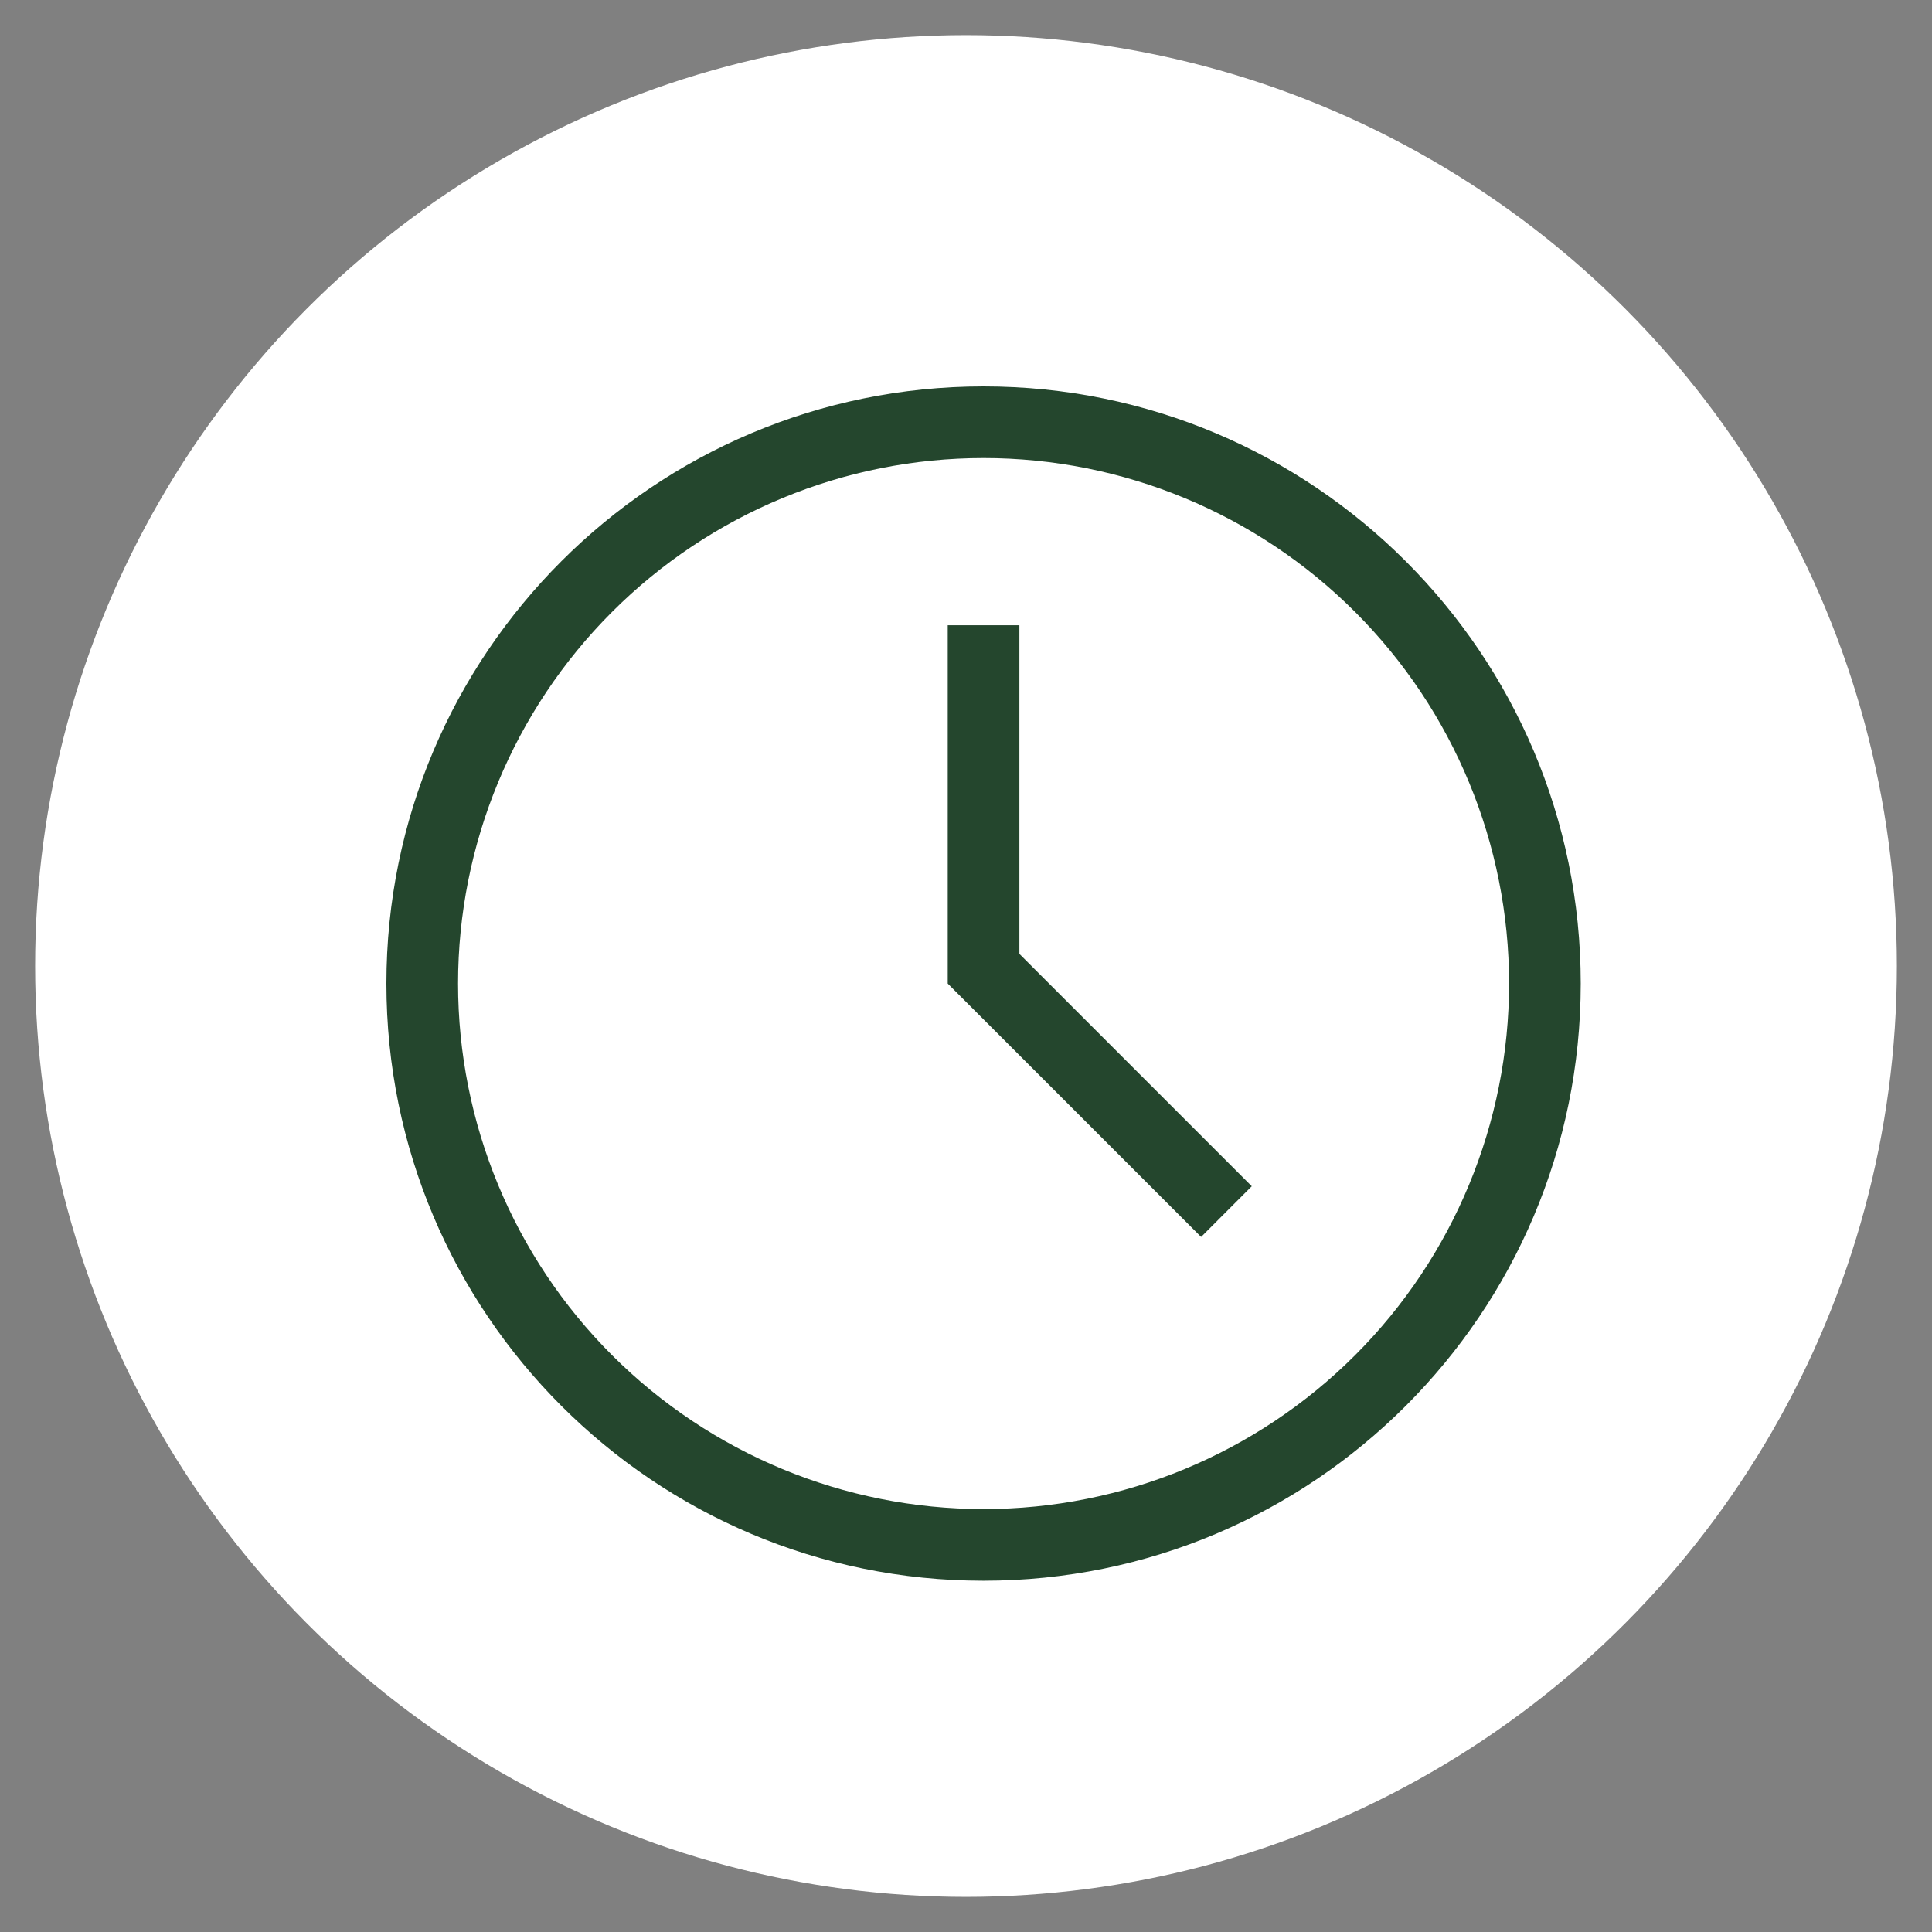
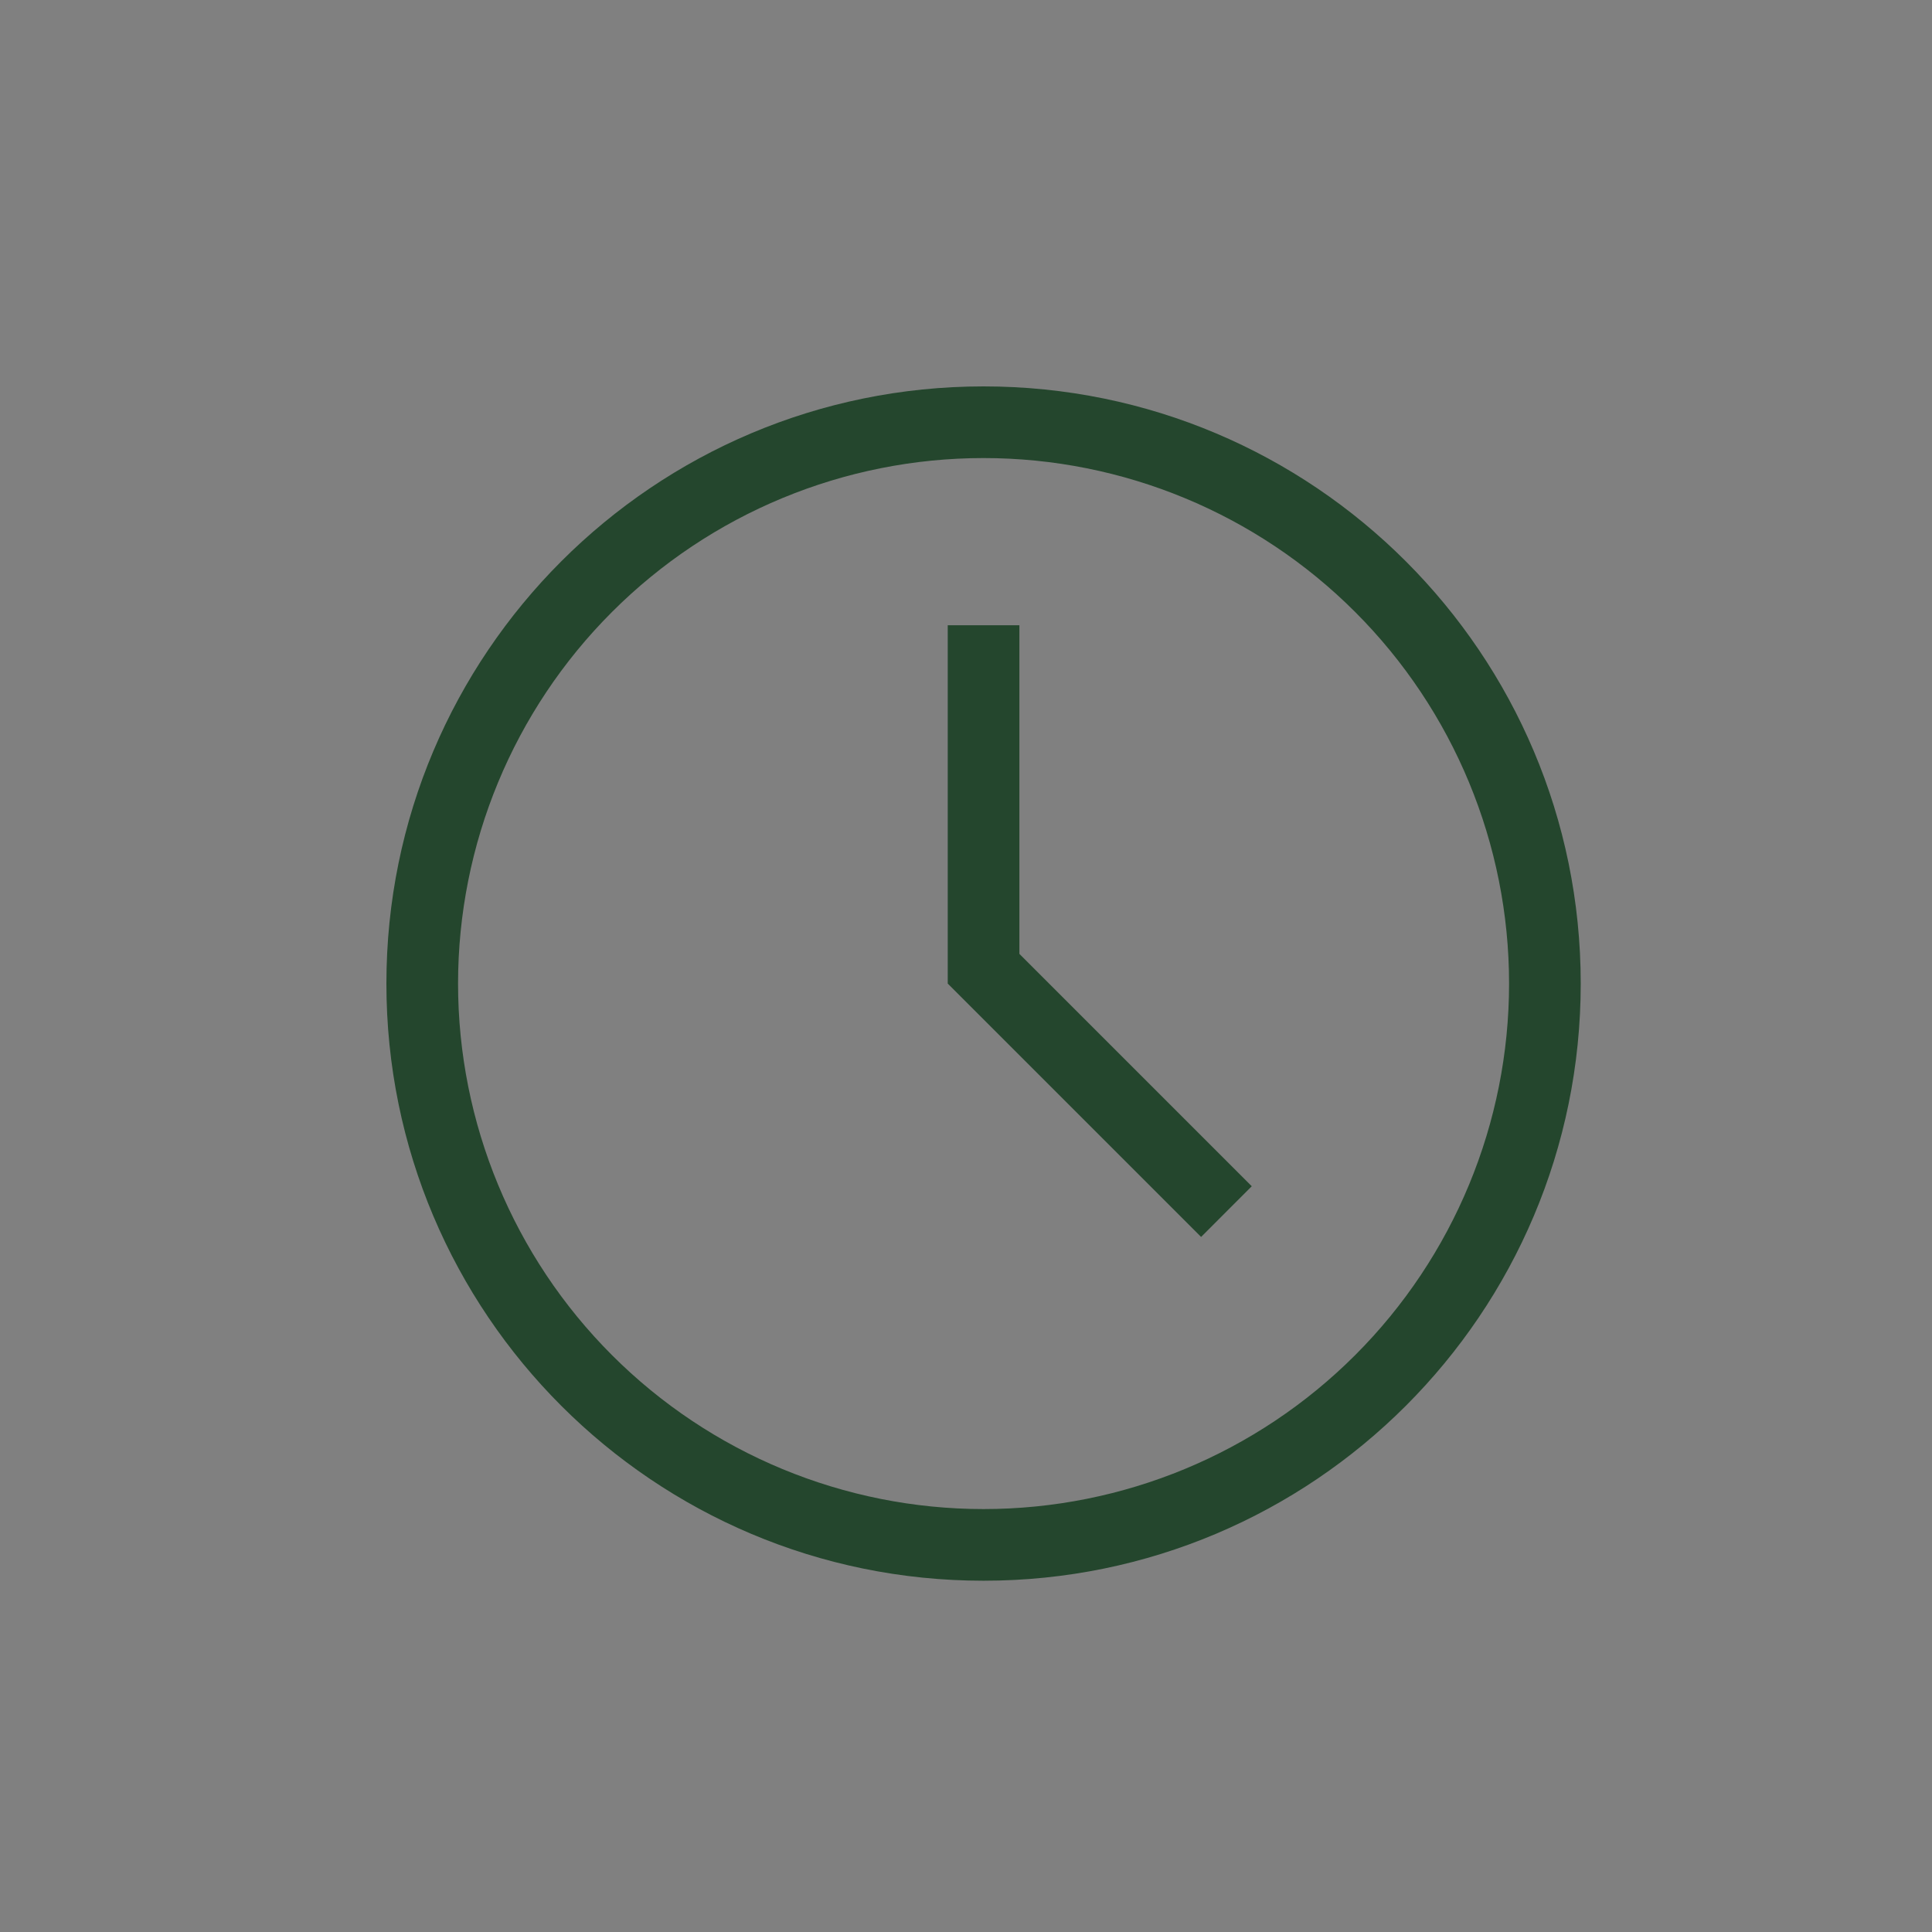
<svg xmlns="http://www.w3.org/2000/svg" width="55" height="55" viewBox="0 0 55 55" fill="none">
  <rect x="0" y="0" width="55" height="55" fill="#808080" stroke="none" />
-   <circle cx="27.5" cy="27.5" r="26.5" fill="white" />
  <path fill-rule="evenodd" clip-rule="evenodd" d="M29.02 27.155L35.635 33.77L34.193 35.213L26.98 28V17.8H29.02V27.155ZM28 45C18.611 45 11 37.389 11 28C11 18.611 18.611 11 28 11C37.389 11 45 18.611 45 28C45 37.389 37.389 45 28 45ZM28 42.96C31.968 42.96 35.773 41.384 38.578 38.578C41.384 35.773 42.96 31.968 42.96 28C42.96 24.032 41.384 20.227 38.578 17.422C35.773 14.616 31.968 13.04 28 13.04C24.032 13.04 20.227 14.616 17.422 17.422C14.616 20.227 13.04 24.032 13.04 28C13.04 31.968 14.616 35.773 17.422 38.578C20.227 41.384 24.032 42.96 28 42.96Z" fill="#24462D" />
</svg>